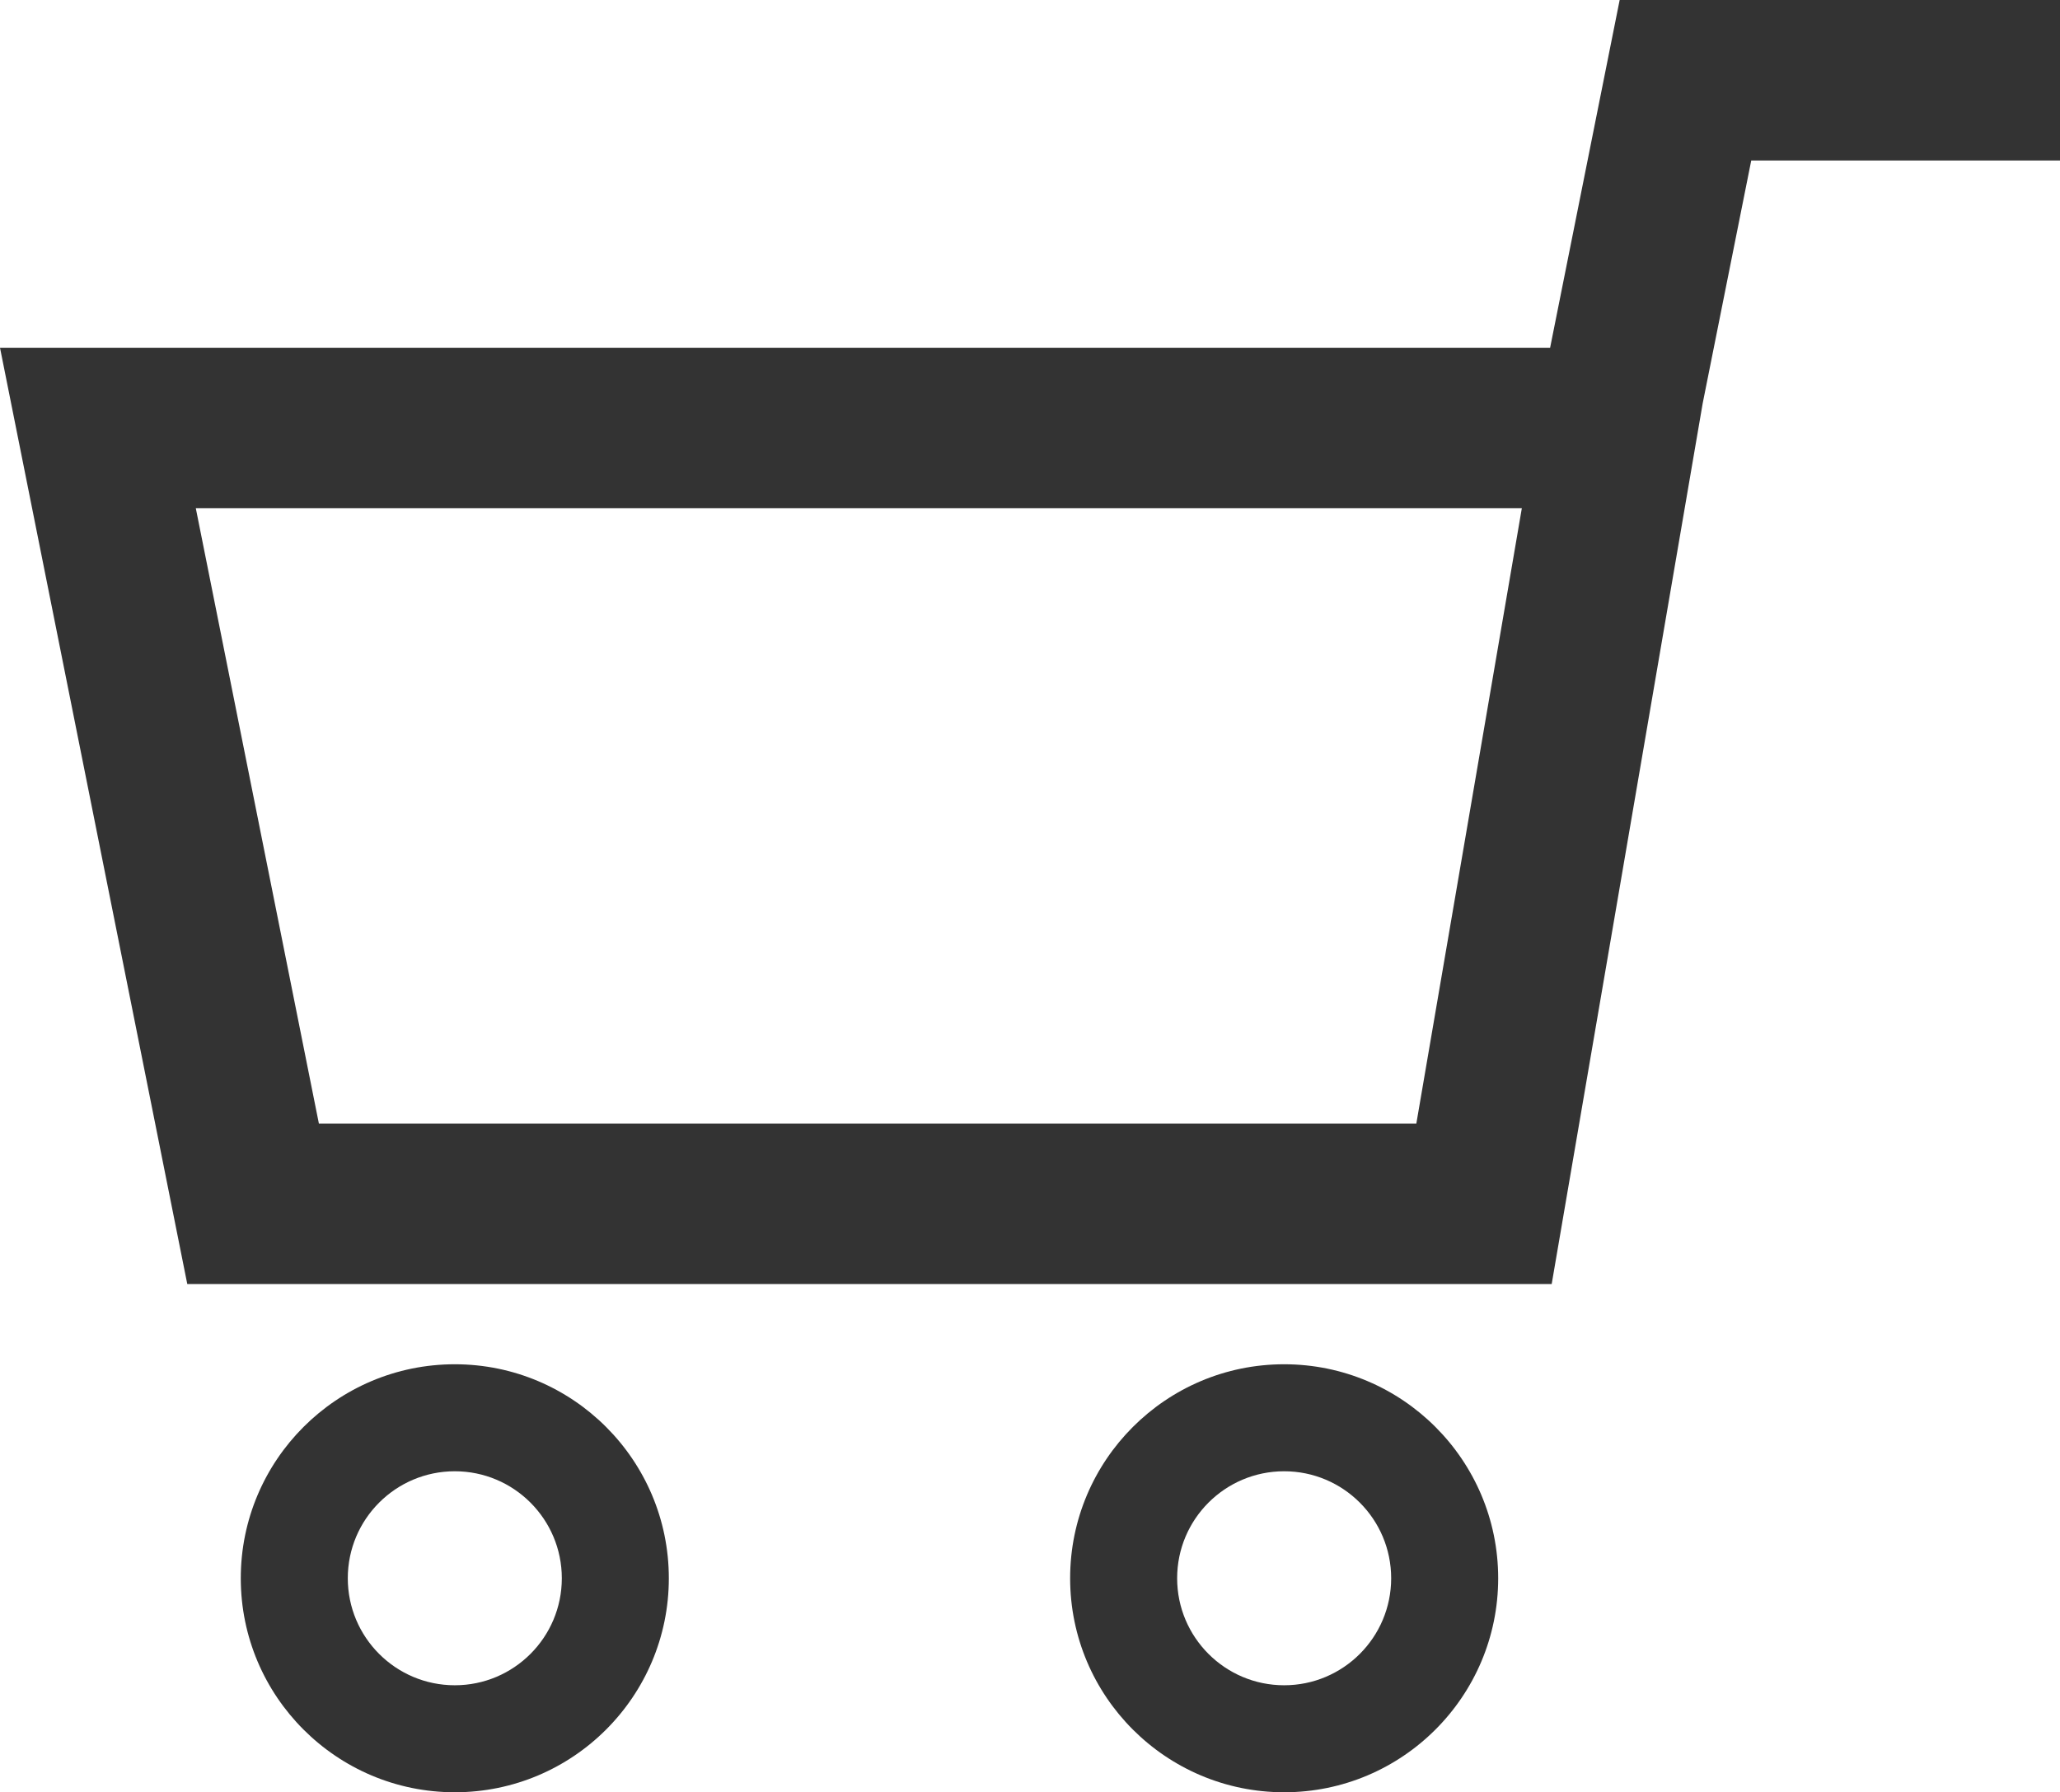
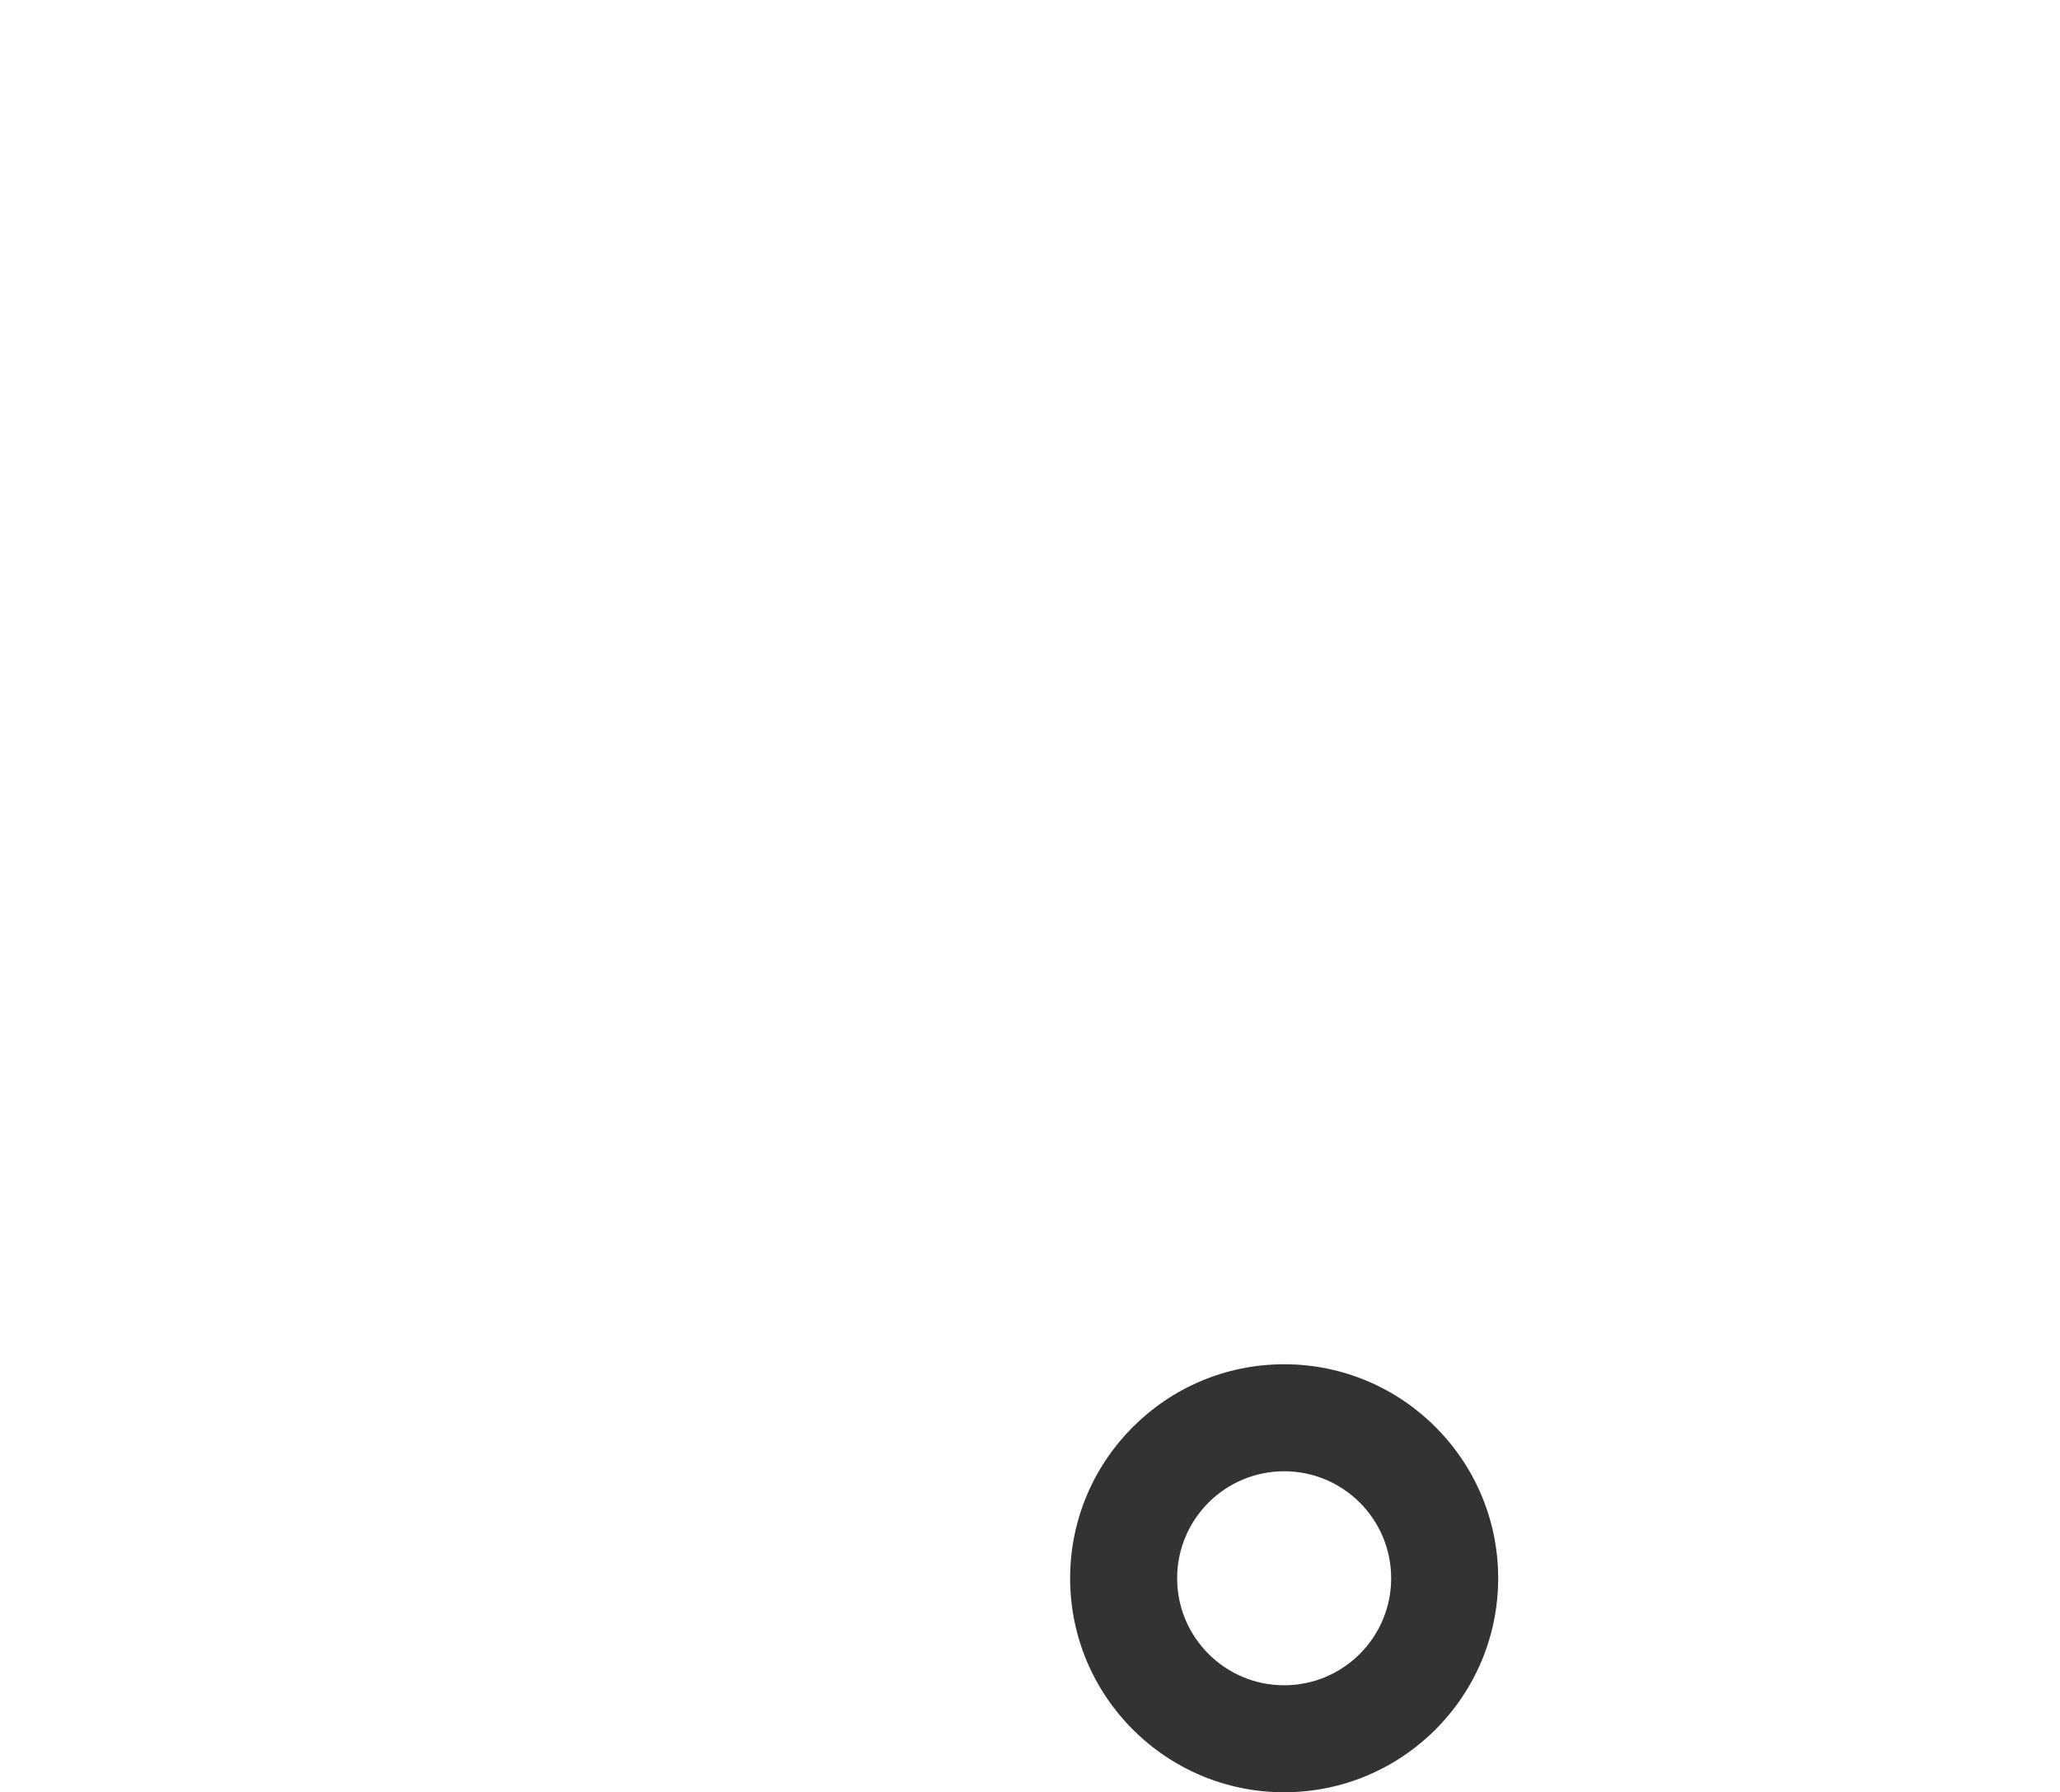
<svg xmlns="http://www.w3.org/2000/svg" width="100%" height="100%" viewBox="0 0 77 67" version="1.1" xml:space="preserve" style="fill-rule:evenodd;clip-rule:evenodd;stroke-linejoin:round;stroke-miterlimit:2;">
  <g transform="matrix(1,0,0,1,-36,-37)">
    <g>
-       <path d="M93.941,50L96.541,37L113,37L113,43L101.459,43L99.644,52.079L94,85L43,85L36,50L93.941,50ZM43.319,56L92.884,56C92.884,56 88.941,79 88.941,79C88.941,79 47.919,79 47.919,79L43.319,56Z" style="fill:rgb(51,51,51);" />
      <g transform="matrix(1,0,0,1,-4,-3)">
-         <path d="M57,91C61.415,91 65,94.585 65,99C65,103.415 61.415,107 57,107C52.585,107 49,103.415 49,99C49,94.585 52.585,91 57,91ZM57,95C59.208,95 61,96.792 61,99C61,101.208 59.208,103 57,103C54.792,103 53,101.208 53,99C53,96.792 54.792,95 57,95Z" style="fill:rgb(51,51,51);" />
-       </g>
+         </g>
      <g transform="matrix(1,0,0,1,27,-3)">
        <path d="M57,91C61.415,91 65,94.585 65,99C65,103.415 61.415,107 57,107C52.585,107 49,103.415 49,99C49,94.585 52.585,91 57,91ZM57,95C59.208,95 61,96.792 61,99C61,101.208 59.208,103 57,103C54.792,103 53,101.208 53,99C53,96.792 54.792,95 57,95Z" style="fill:rgb(51,51,51);" />
      </g>
    </g>
  </g>
</svg>